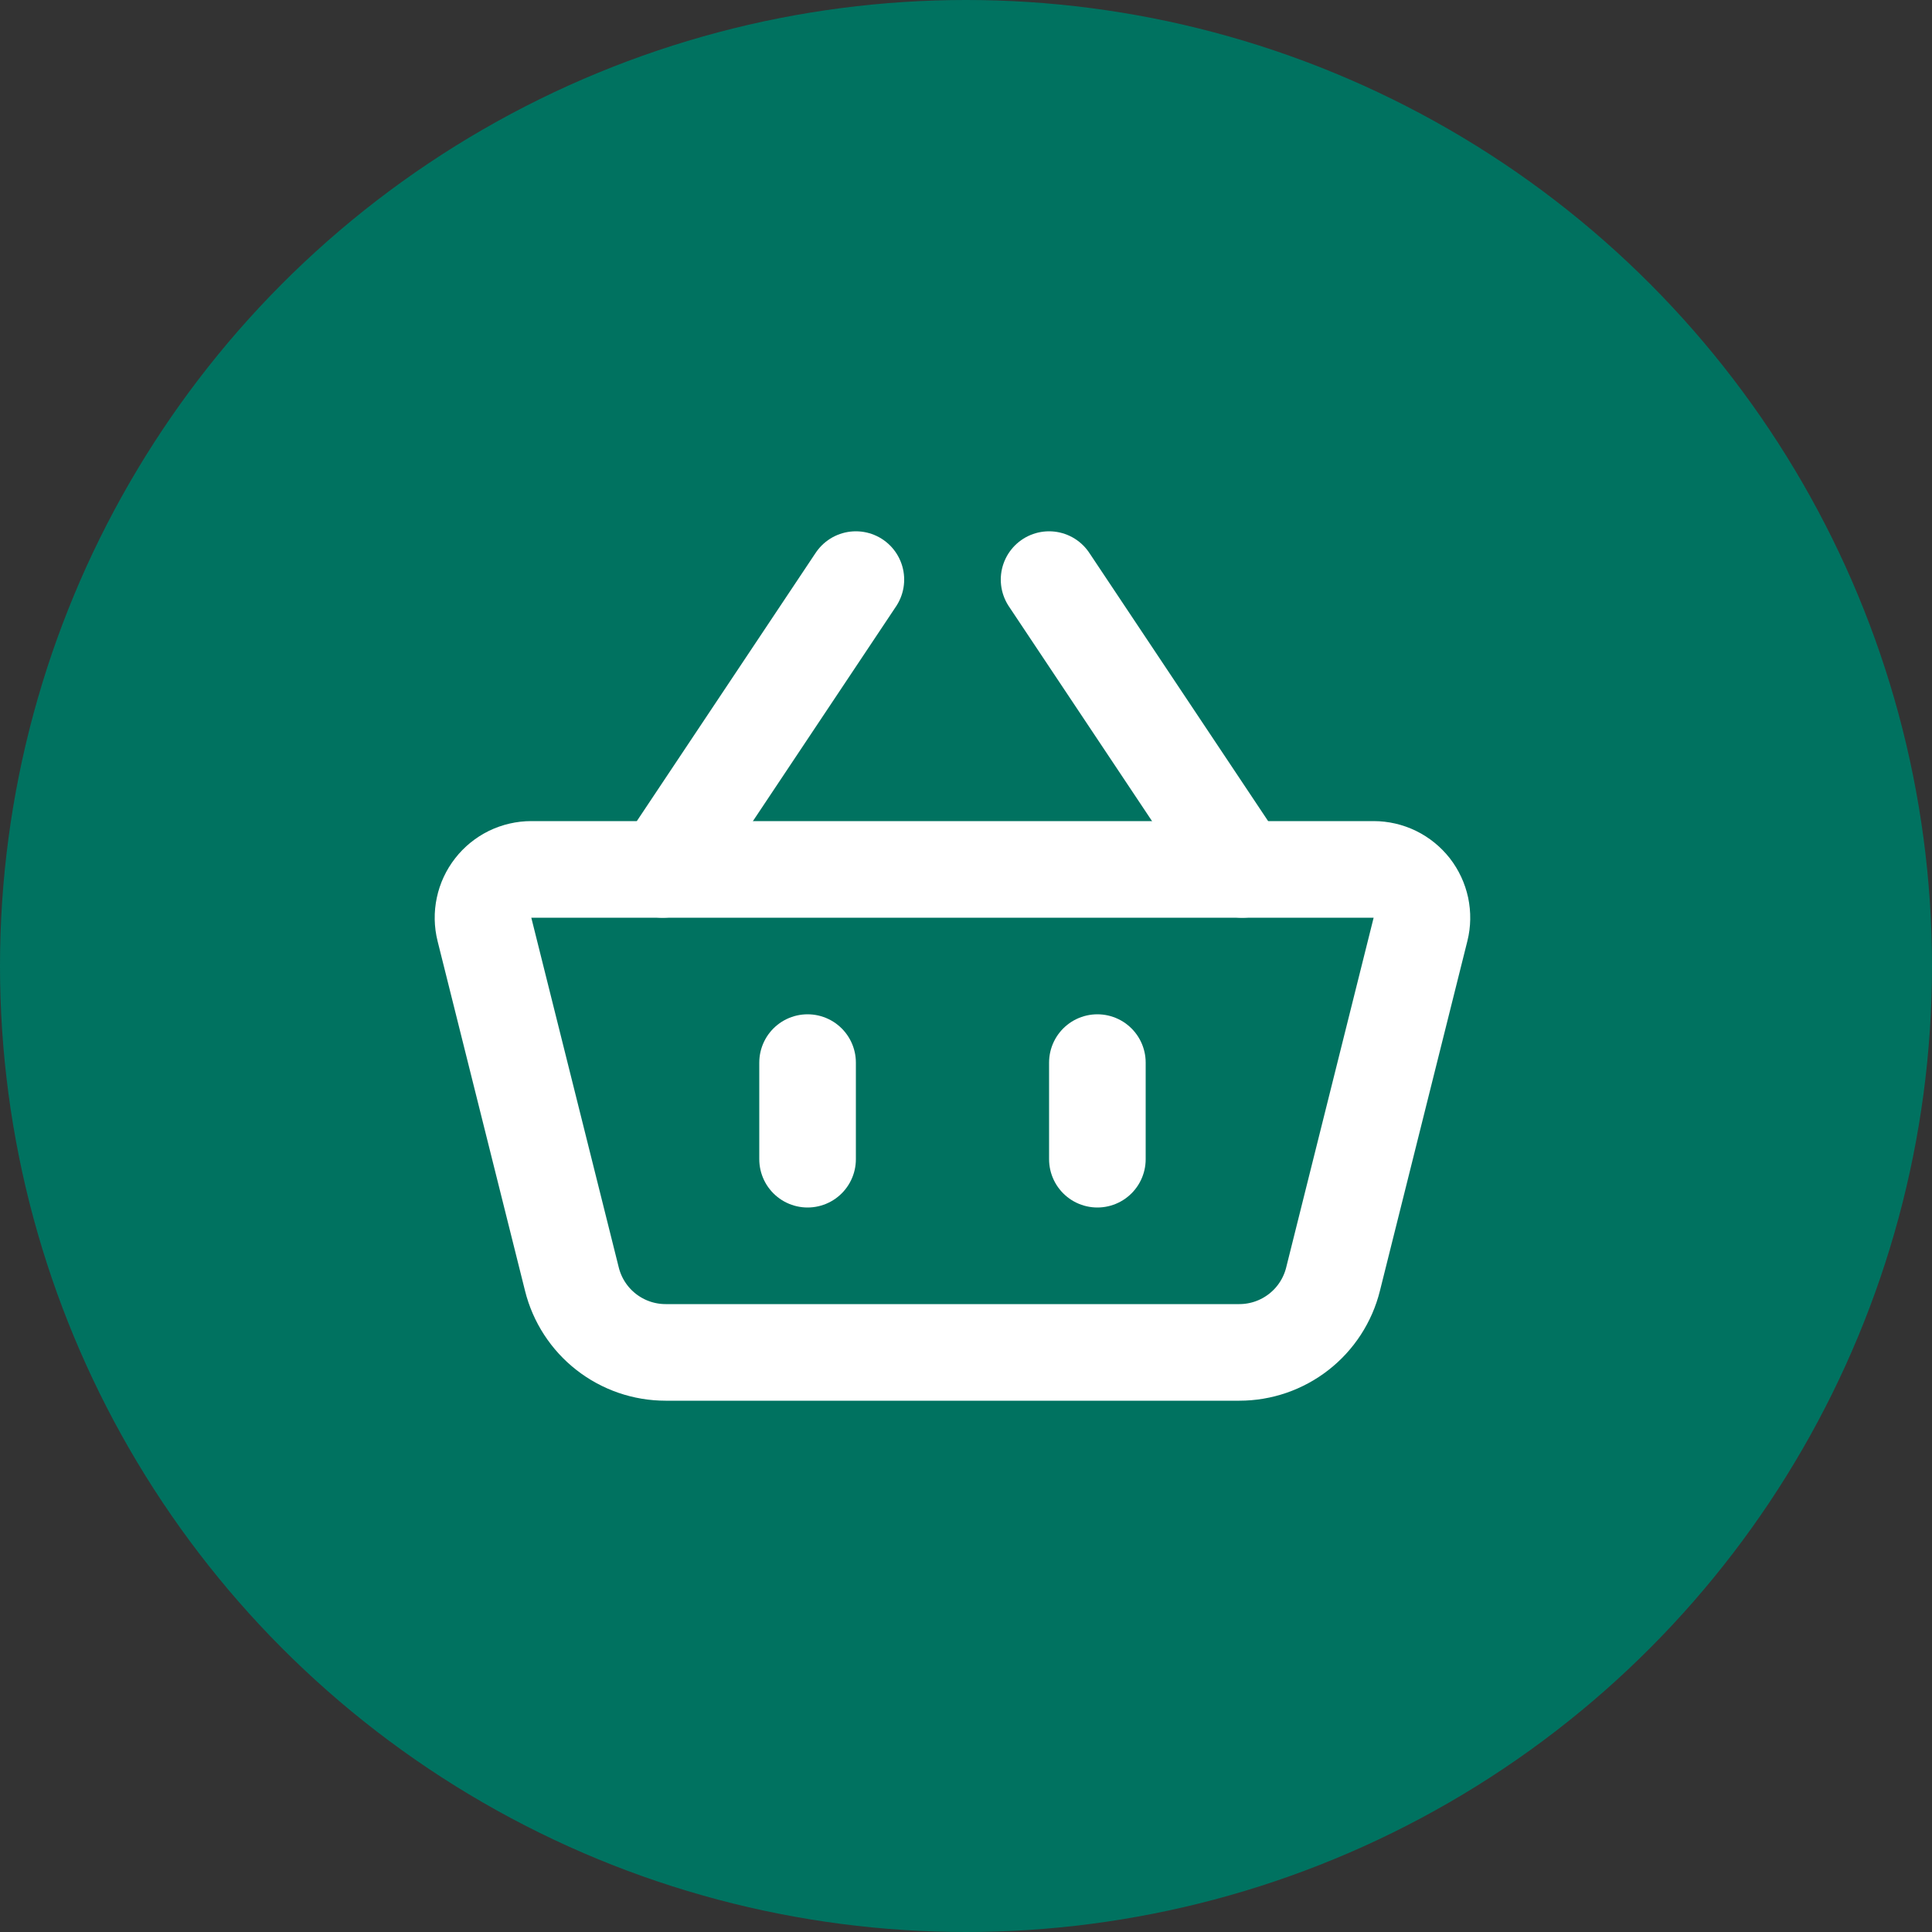
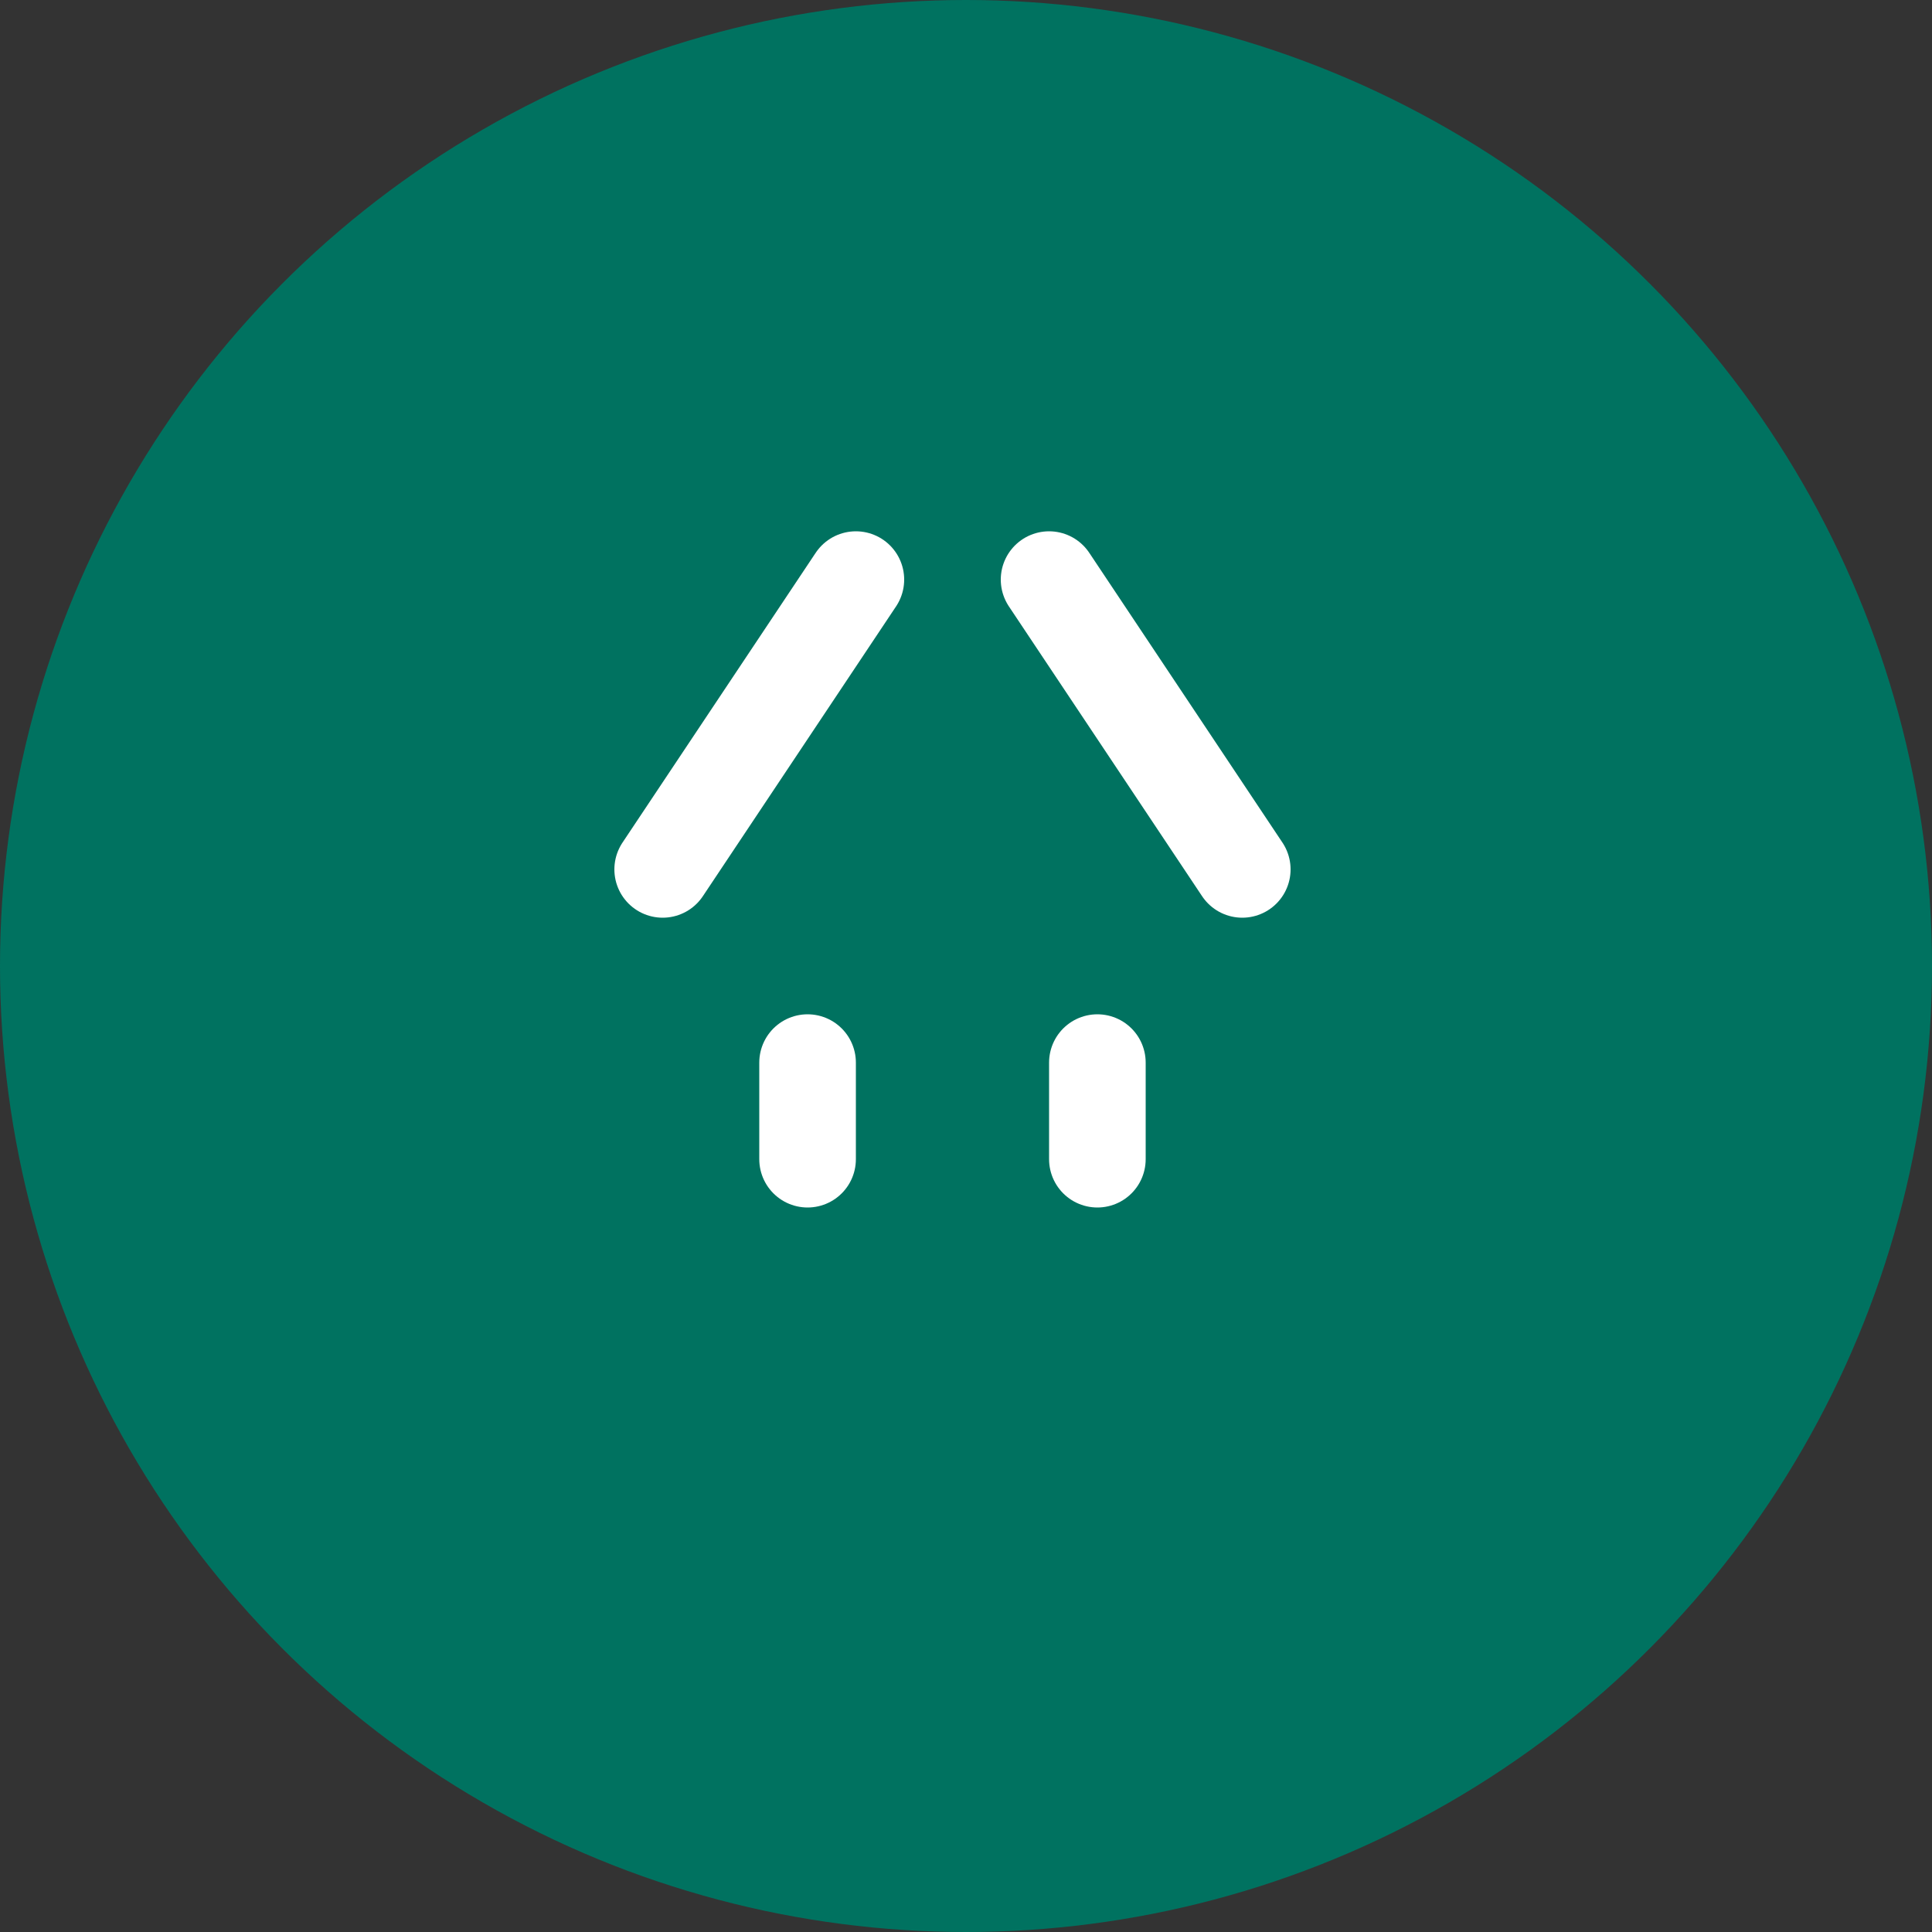
<svg xmlns="http://www.w3.org/2000/svg" width="40" height="40" viewBox="0 0 40 40" fill="none">
  <rect x="0" y="0" width="40" height="40" fill="#333333" stroke="none" />
  <circle cx="20" cy="20" r="20" fill="#007260" />
-   <path d="M10.03 19.243C9.993 19.096 9.99 18.942 10.022 18.793C10.053 18.644 10.118 18.505 10.212 18.385C10.305 18.265 10.425 18.168 10.561 18.101C10.698 18.035 10.848 18 11 18H28.44C28.592 18 28.742 18.035 28.878 18.101C29.015 18.168 29.134 18.265 29.228 18.384C29.321 18.504 29.386 18.644 29.418 18.792C29.449 18.941 29.447 19.095 29.41 19.242L27.599 26.485C27.491 26.918 27.241 27.302 26.89 27.576C26.538 27.851 26.105 28 25.659 28H13.781C13.335 28 12.902 27.851 12.55 27.576C12.199 27.302 11.949 26.918 11.841 26.485L10.03 19.243Z" stroke="white" stroke-width="2" stroke-linejoin="round" />
  <path d="M16.72 22V24M22.72 22V24M13.72 18L17.72 12M25.72 18L21.72 12" stroke="white" stroke-width="2" stroke-linecap="round" />
</svg>